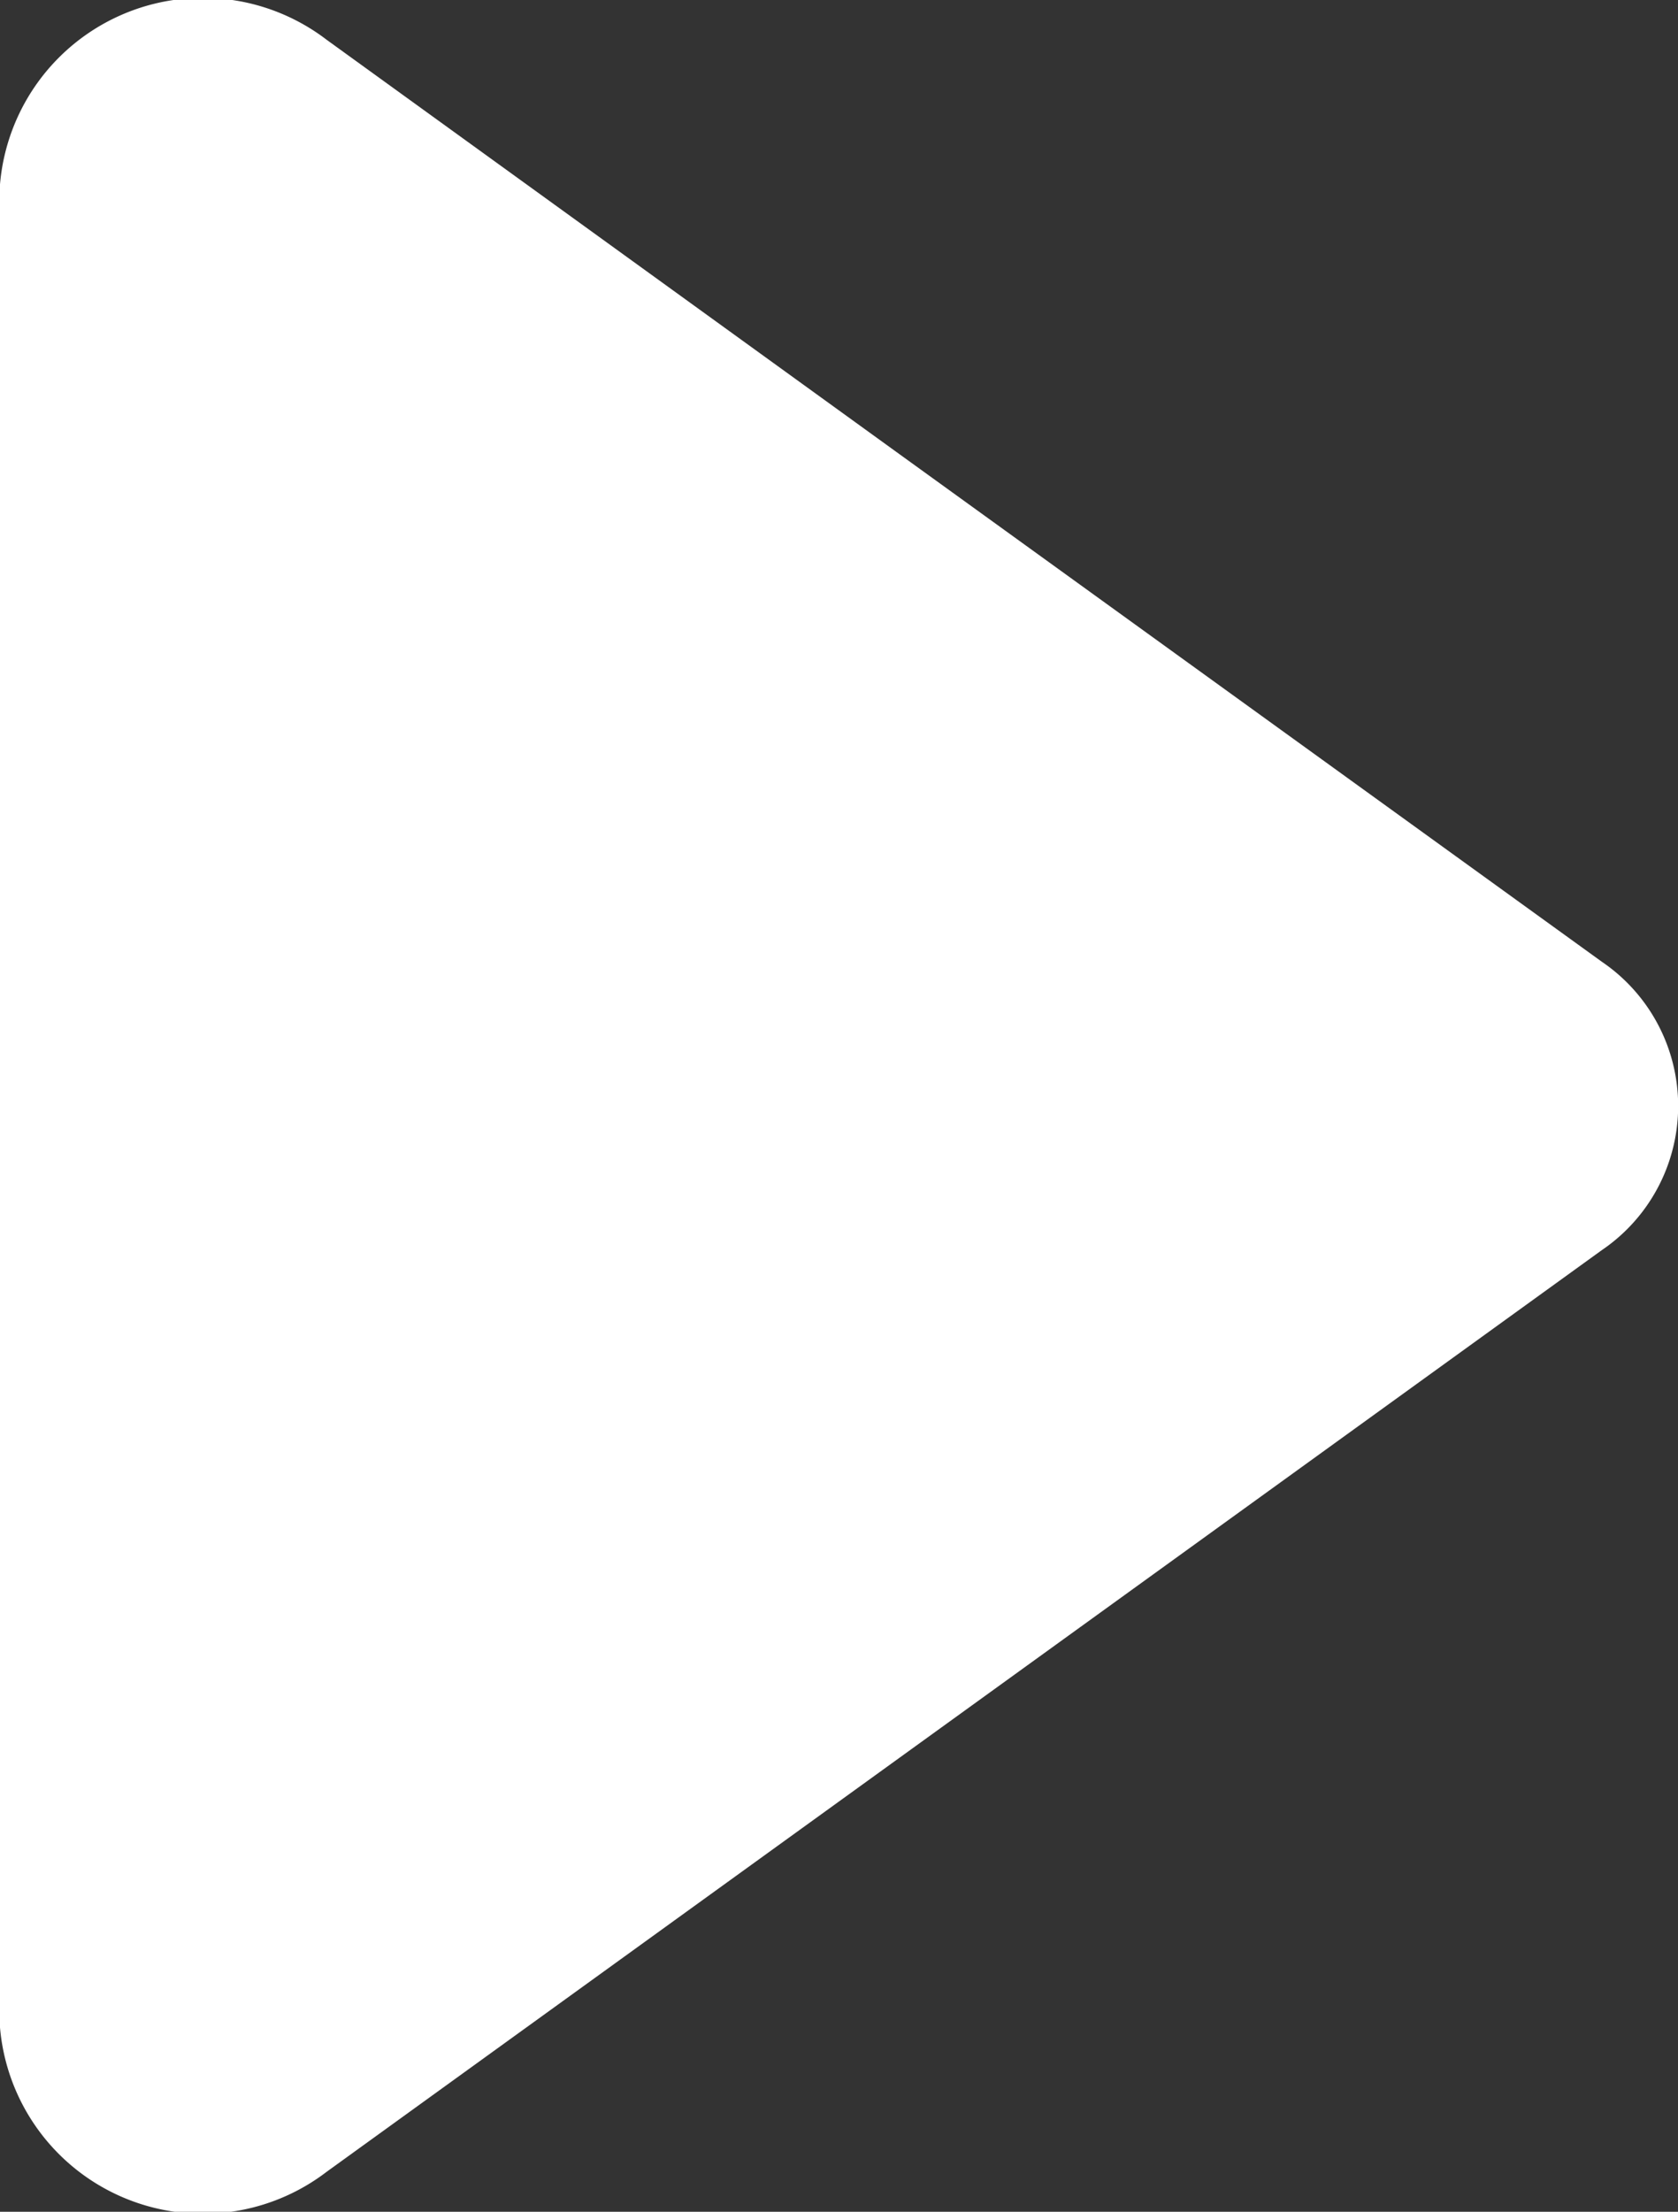
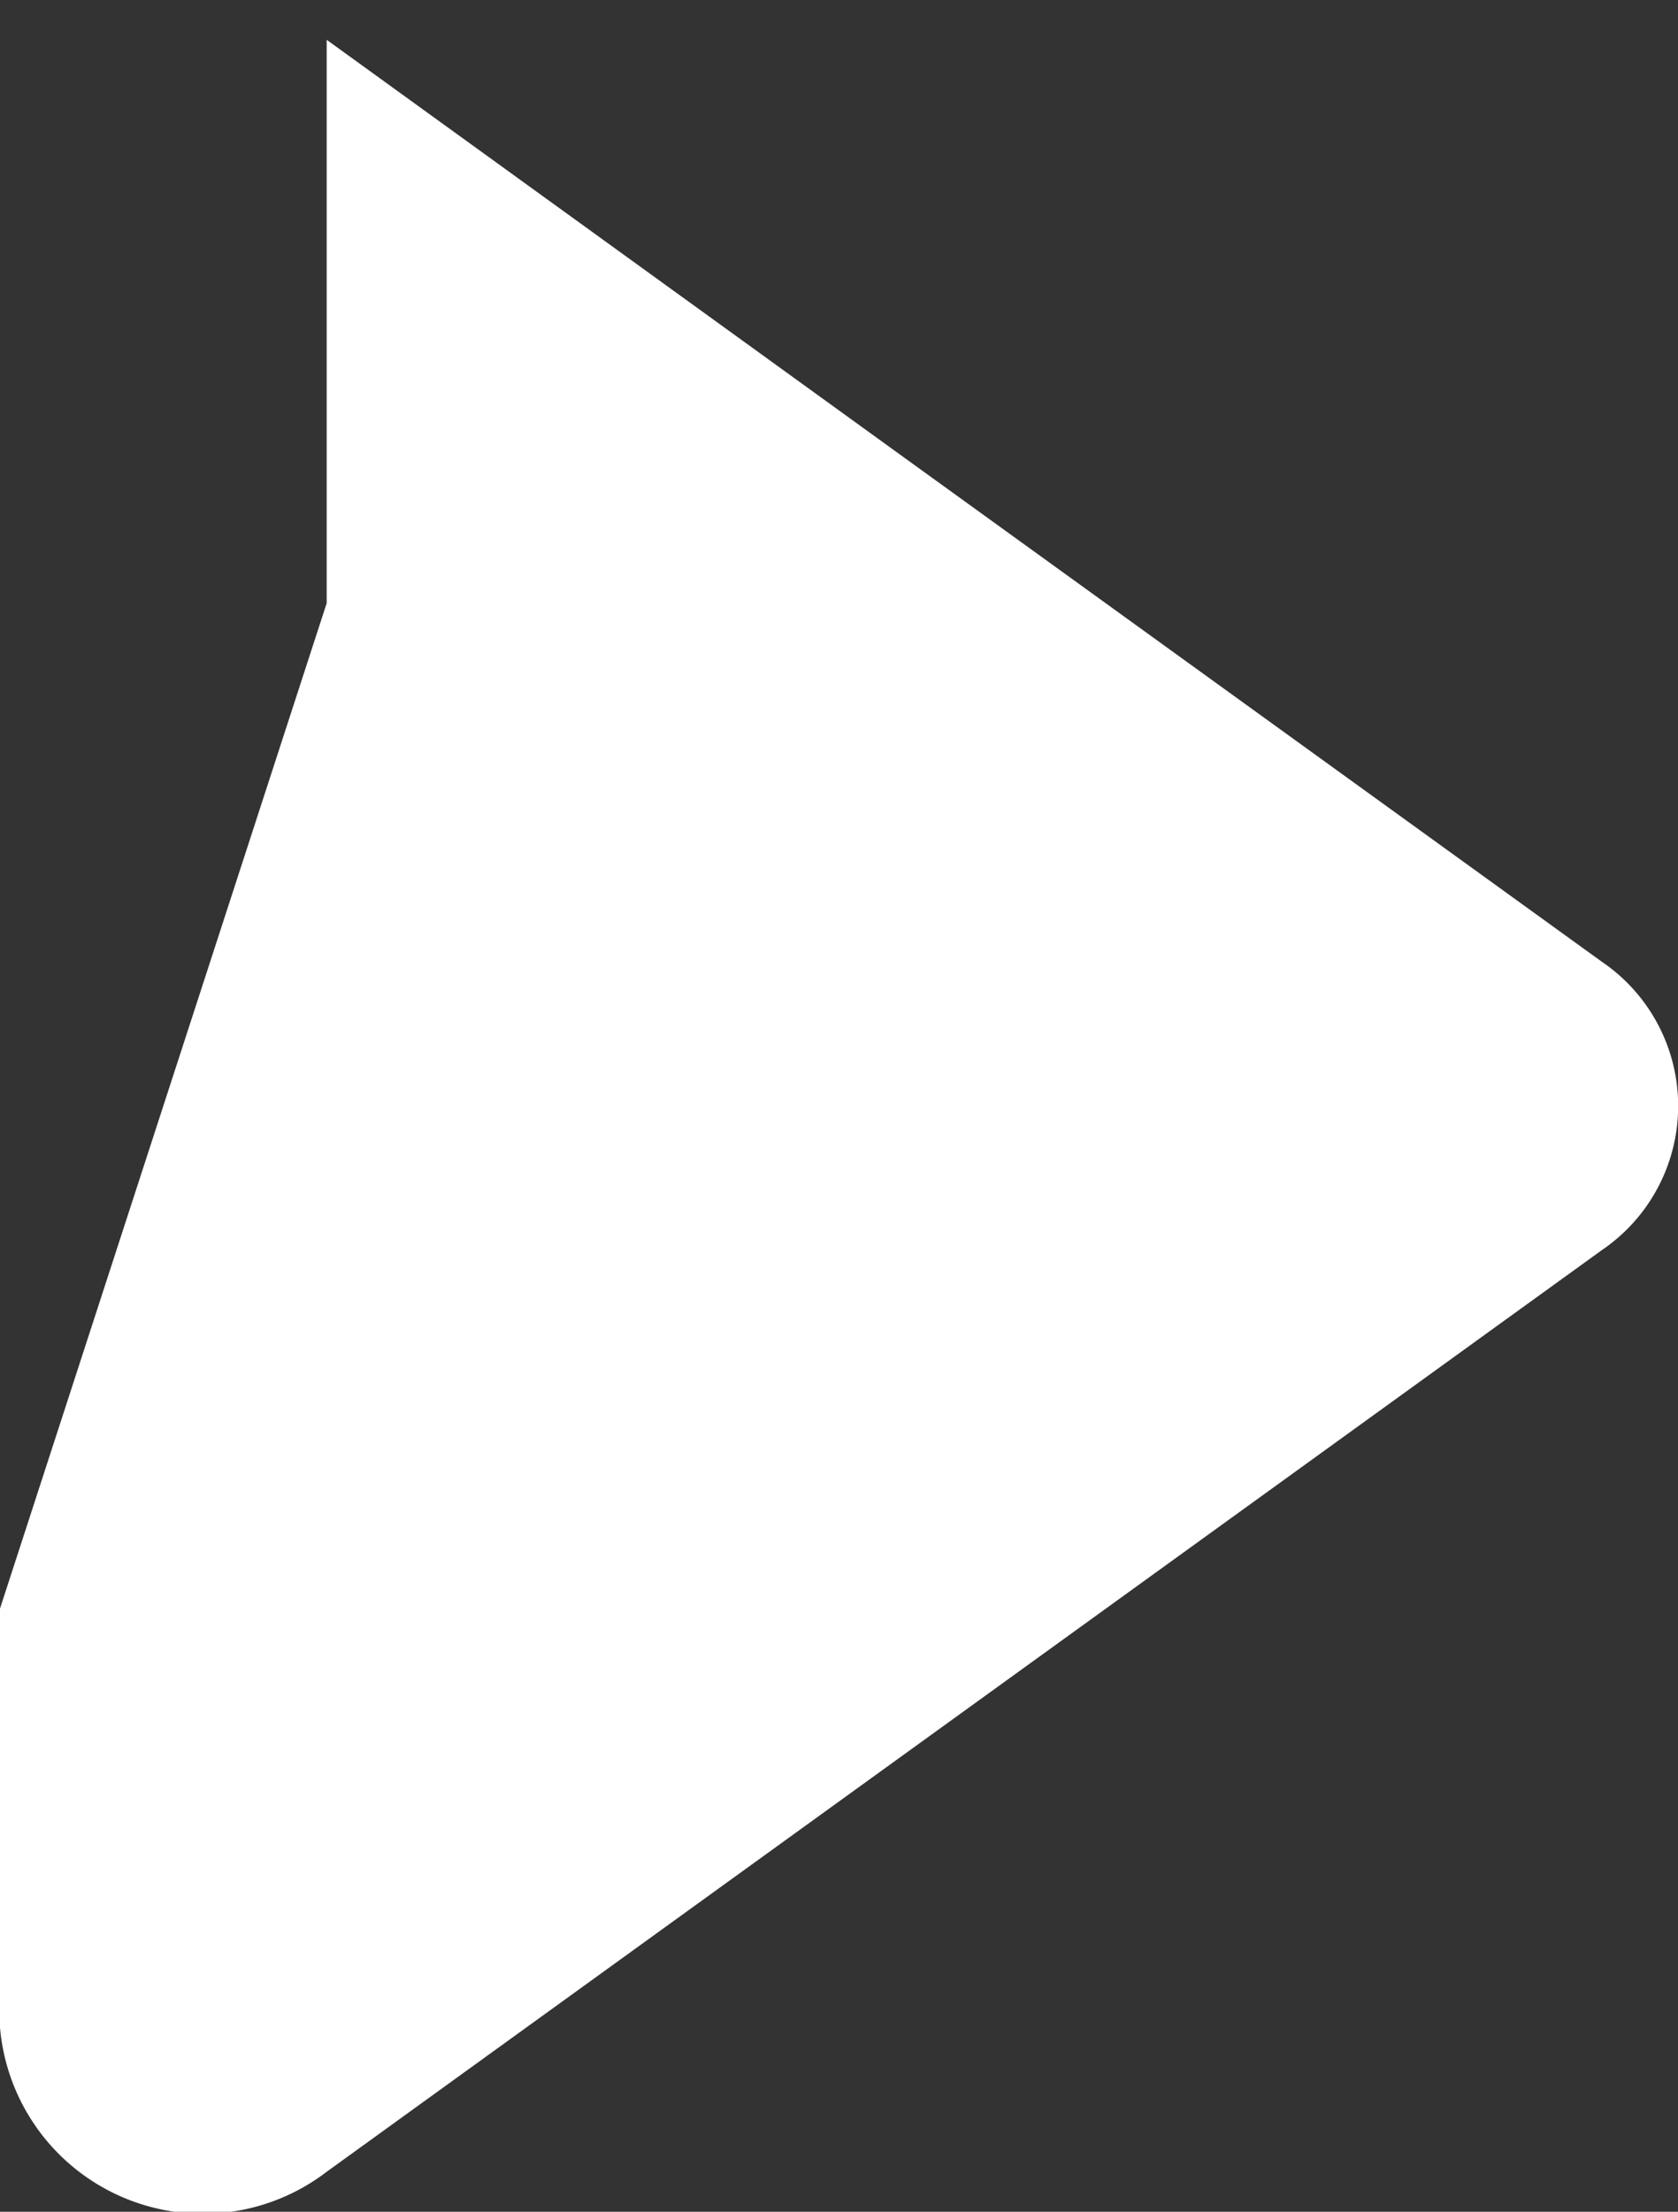
<svg xmlns="http://www.w3.org/2000/svg" width="16.874" height="22.231" viewBox="0 0 16.874 22.231">
  <rect x="0" y="0" width="16.874" height="22.231" fill="#333333" stroke="none" />
-   <path id="パス_3335" data-name="パス 3335" d="M0,16.168v4.211a2.048,2.048,0,0,0,3.285,1.45l5.772-4.17,7.05-5.093a1.752,1.752,0,0,0,0-2.9L9.056,4.573,3.285.4A2.048,2.048,0,0,0,0,1.853V6.063" fill="#fff" />
+   <path id="パス_3335" data-name="パス 3335" d="M0,16.168v4.211a2.048,2.048,0,0,0,3.285,1.45l5.772-4.17,7.05-5.093a1.752,1.752,0,0,0,0-2.9L9.056,4.573,3.285.4V6.063" fill="#fff" />
</svg>